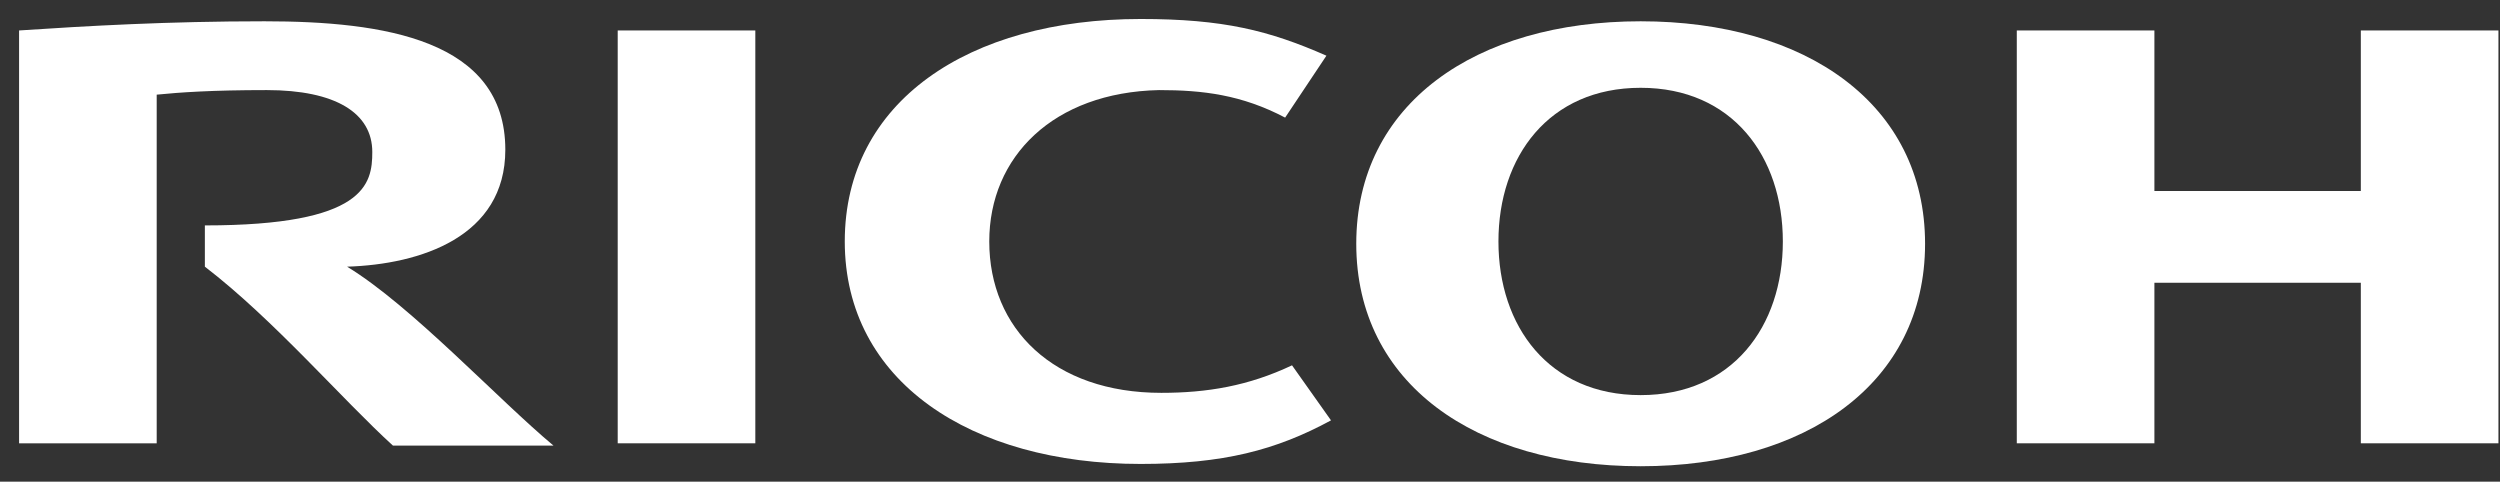
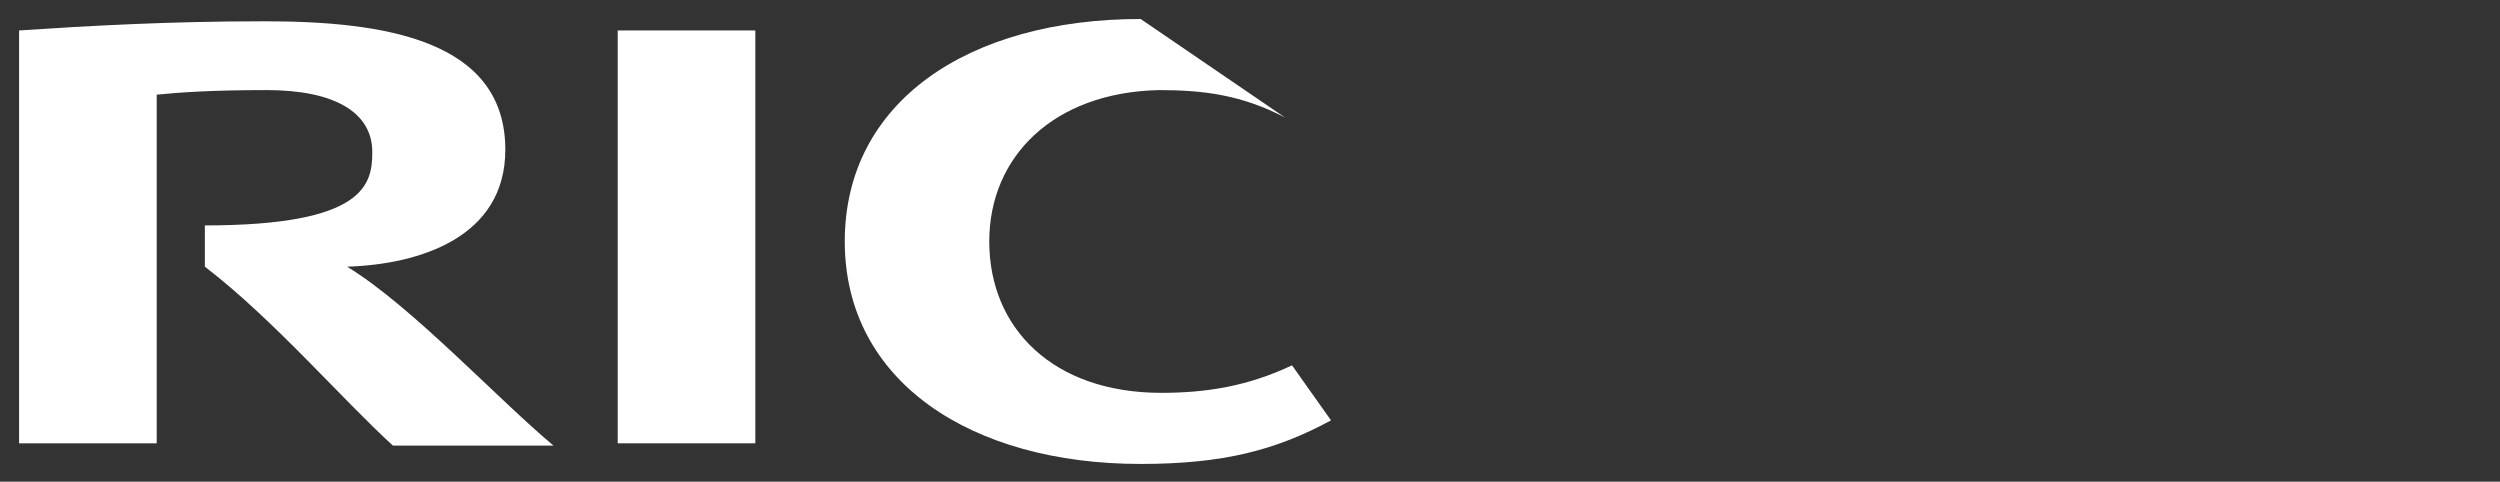
<svg xmlns="http://www.w3.org/2000/svg" width="109" height="21" viewBox="0 0 109 21" fill="none">
  <rect x="0" y="0" width="109" height="21" fill="#333333" stroke="none" />
-   <path d="M43.132 10.528C43.132 14.328 45.932 17.128 50.632 17.128C52.632 17.128 54.432 16.828 56.332 15.928L58.032 18.328C55.632 19.628 53.332 20.228 49.732 20.228C42.332 20.228 36.832 16.628 36.832 10.528C36.832 4.428 42.232 0.828 49.732 0.828C53.332 0.828 55.332 1.328 57.832 2.428L56.032 5.128C54.132 4.128 52.432 3.928 50.532 3.928C45.932 4.028 43.132 6.828 43.132 10.528Z" fill="white" />
-   <path d="M71.533 0.928C64.333 0.928 59.133 4.527 59.133 10.627C59.133 16.727 64.333 20.328 71.533 20.328C78.733 20.328 83.933 16.727 83.933 10.627C83.933 4.527 78.733 0.928 71.533 0.928ZM71.533 17.227C67.533 17.227 65.332 14.228 65.332 10.528C65.332 6.828 67.533 3.828 71.533 3.828C75.533 3.828 77.732 6.828 77.732 10.528C77.732 14.228 75.533 17.227 71.533 17.227Z" fill="white" />
-   <path d="M102.932 12.328V19.328H108.932V1.328H102.932V8.328H93.932V1.328H87.932V19.328H93.932V12.328H102.932Z" fill="white" />
+   <path d="M43.132 10.528C43.132 14.328 45.932 17.128 50.632 17.128C52.632 17.128 54.432 16.828 56.332 15.928L58.032 18.328C55.632 19.628 53.332 20.228 49.732 20.228C42.332 20.228 36.832 16.628 36.832 10.528C36.832 4.428 42.232 0.828 49.732 0.828L56.032 5.128C54.132 4.128 52.432 3.928 50.532 3.928C45.932 4.028 43.132 6.828 43.132 10.528Z" fill="white" />
  <path d="M32.932 1.328H26.932V19.328H32.932V1.328Z" fill="white" />
  <path d="M8.932 9.828V11.627C11.932 13.927 14.932 17.428 17.132 19.428H24.132C21.732 17.428 17.932 13.327 15.132 11.627C18.332 11.527 22.032 10.328 22.032 6.528C22.032 1.728 16.732 0.928 11.532 0.928C7.332 0.928 3.832 1.128 0.832 1.328V19.328H6.832V4.127C7.832 4.027 9.232 3.928 11.632 3.928C14.632 3.928 16.232 4.927 16.232 6.627C16.232 8.027 15.932 9.828 8.932 9.828Z" fill="white" />
</svg>